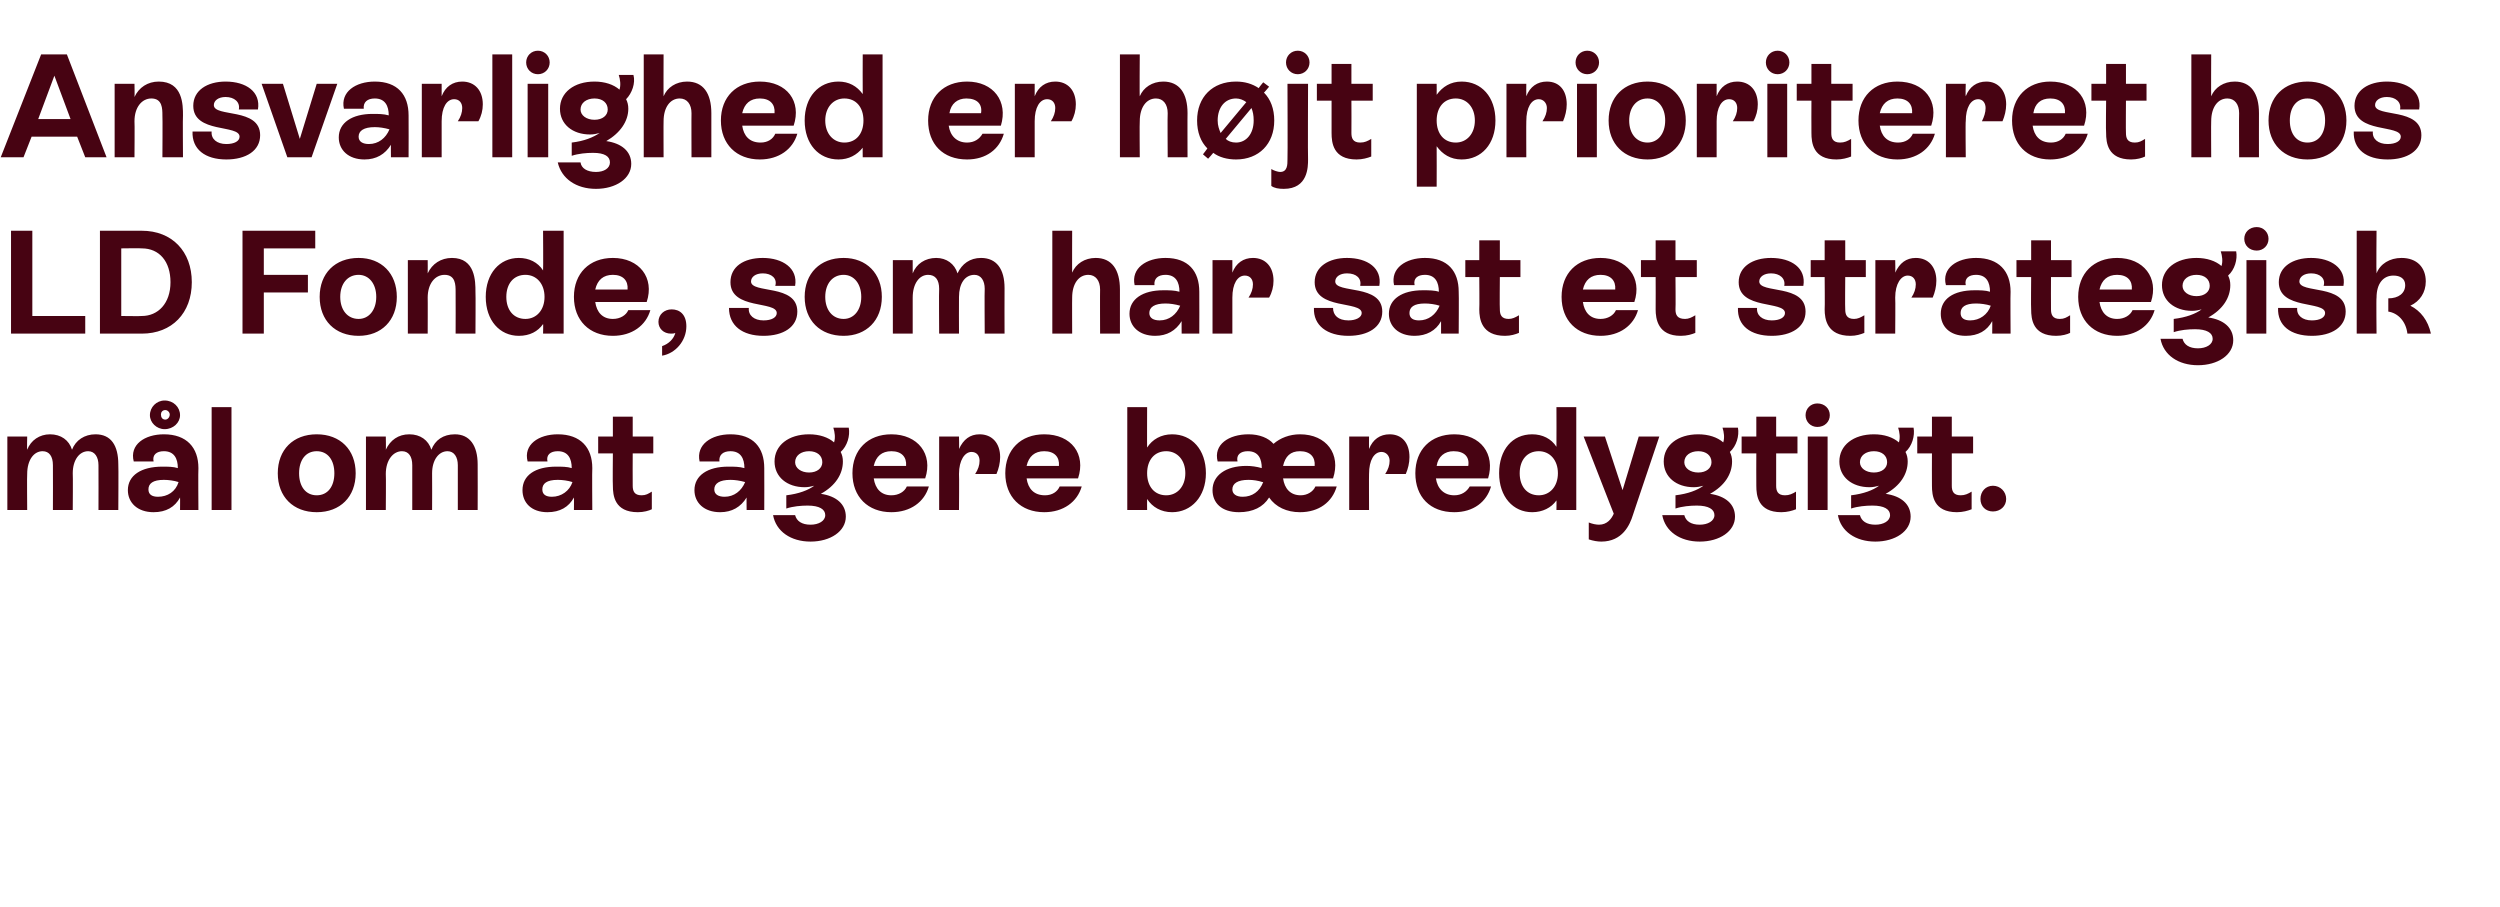
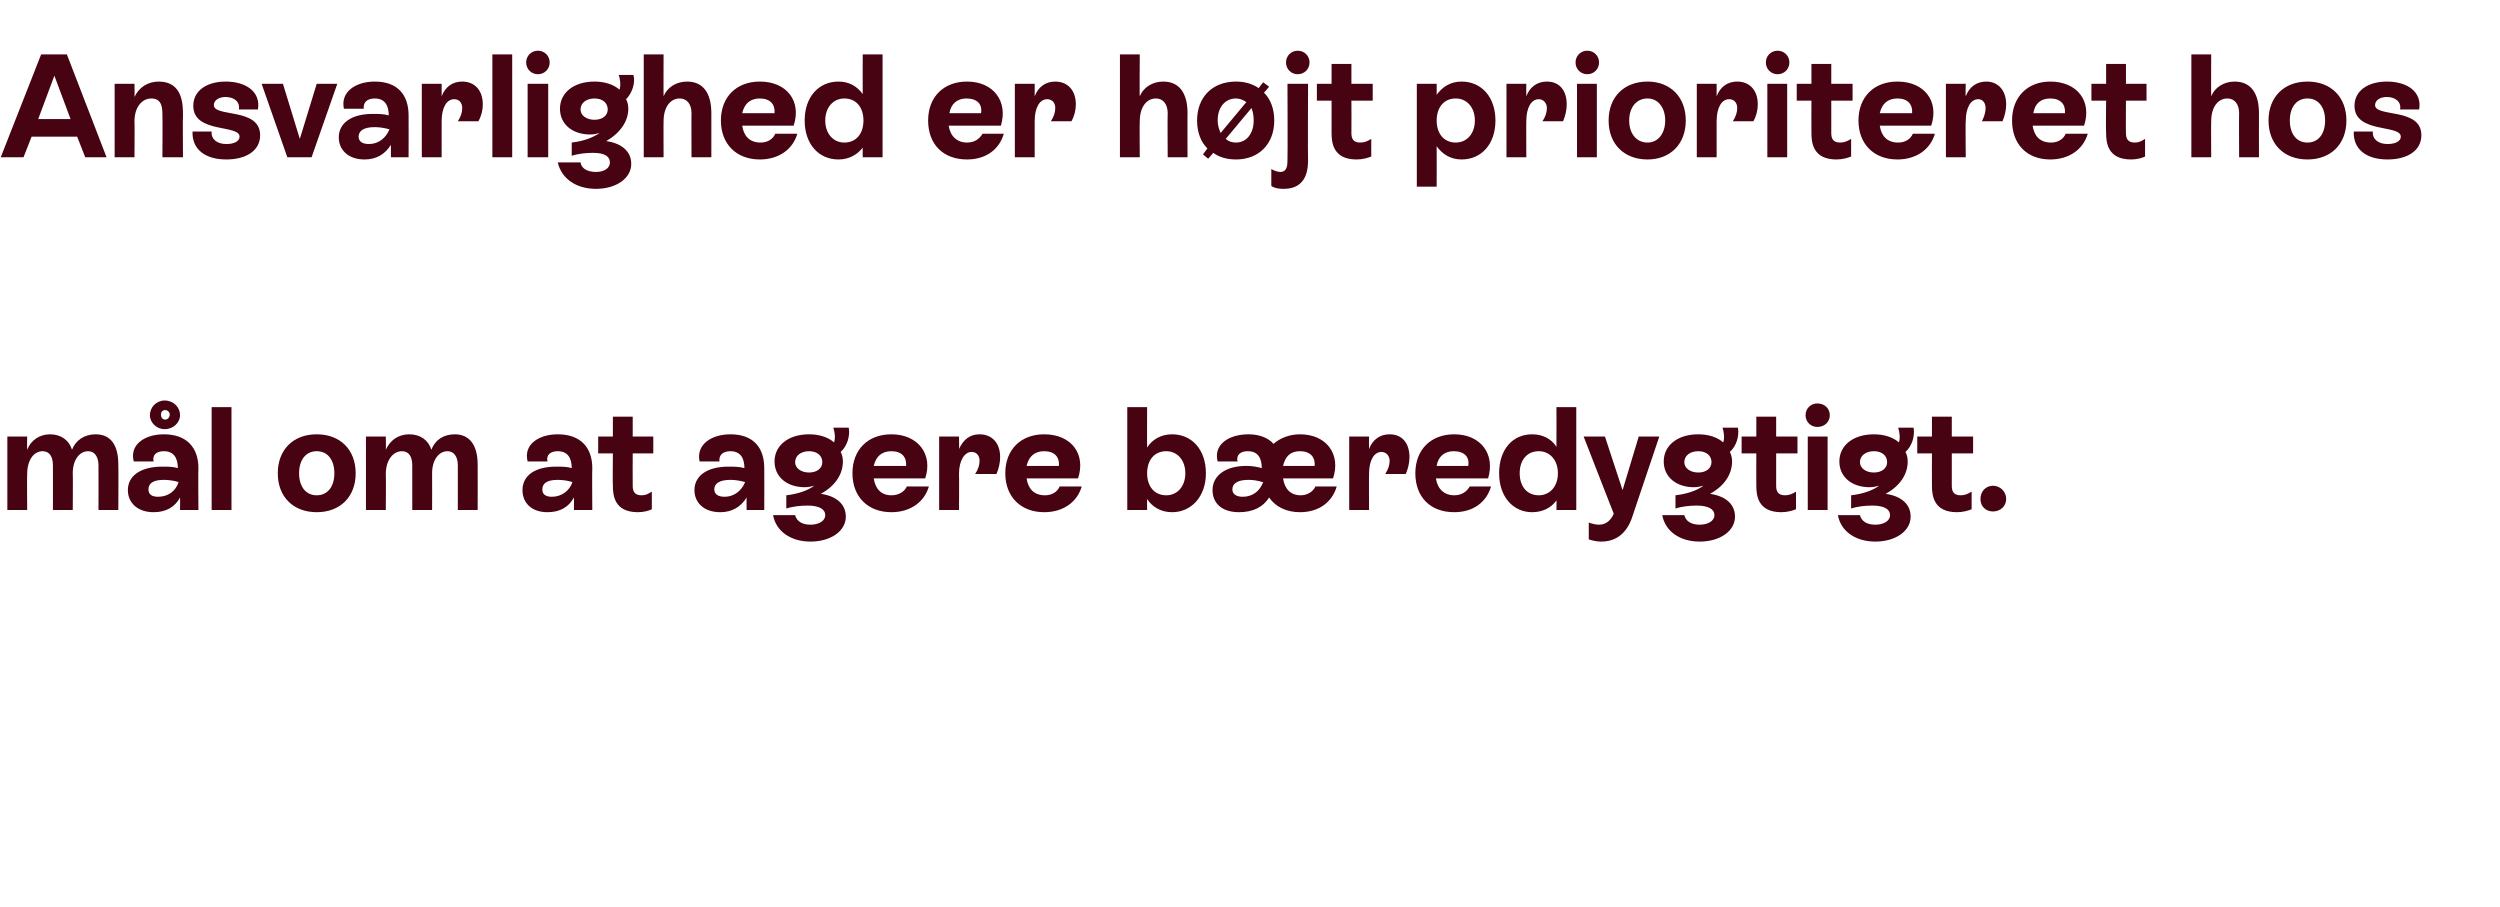
<svg xmlns="http://www.w3.org/2000/svg" version="1.1" width="340.2px" height="123.4px" viewBox="0 -3 340.2 123.4" style="top:-3px">
  <desc>Ansvarlighed er h jt prioriteret hos LD Fonde, som har sat et strategisk m l om at agere b redygtigt.</desc>
  <defs />
  <g id="Polygon320501">
    <path d="M 16.1 60.2 C 16.14 60.2 16.1 66.4 16.1 66.4 L 13.4 66.4 C 13.4 66.4 13.42 60.32 13.4 60.3 C 13.4 59.2 12.9 58.4 12 58.4 C 10.8 58.4 9.9 59.6 9.9 61.4 C 9.94 61.44 9.9 66.4 9.9 66.4 L 7.2 66.4 C 7.2 66.4 7.22 60.32 7.2 60.3 C 7.2 59.1 6.7 58.4 5.8 58.4 C 4.6 58.4 3.7 59.6 3.7 61.5 C 3.66 61.48 3.7 66.4 3.7 66.4 L 1 66.4 L 1 56.4 L 3.7 56.4 C 3.7 56.4 3.66 58.18 3.7 58.2 C 4.2 56.9 5.4 56.1 6.8 56.1 C 8.3 56.1 9.4 56.9 9.8 58.2 C 10.3 56.9 11.5 56.1 13 56.1 C 15.1 56.1 16.1 57.6 16.1 60.2 Z M 20.4 53.5 C 20.4 52.4 21.3 51.5 22.4 51.5 C 23.6 51.5 24.5 52.4 24.5 53.5 C 24.5 54.5 23.6 55.4 22.4 55.4 C 21.3 55.4 20.4 54.5 20.4 53.5 Z M 21.9 53.4 C 21.9 53.8 22.1 54.1 22.5 54.1 C 22.8 54.1 23.1 53.8 23.1 53.4 C 23.1 53.1 22.8 52.8 22.5 52.8 C 22.1 52.8 21.9 53.1 21.9 53.4 Z M 27 60.7 C 26.96 60.74 27 66.4 27 66.4 L 24.5 66.4 C 24.5 66.4 24.52 64.68 24.5 64.7 C 23.8 66 22.6 66.7 20.9 66.7 C 18.7 66.7 17.4 65.4 17.4 63.7 C 17.4 61.7 19.2 60.5 22.1 60.5 C 22.8 60.5 23.6 60.5 24.2 60.7 C 24.2 59.4 23.7 58.4 22.3 58.4 C 21.3 58.4 20.7 58.9 20.9 59.8 C 20.9 59.8 18.2 59.8 18.2 59.8 C 17.6 57.5 19.7 56.1 22.3 56.1 C 25.4 56.1 27 57.9 27 60.7 Z M 24.3 62.6 C 23.7 62.4 22.9 62.3 22.3 62.3 C 20.8 62.3 20.2 62.8 20.2 63.6 C 20.2 64.3 20.7 64.6 21.5 64.6 C 22.8 64.6 23.9 63.9 24.3 62.6 Z M 28.8 66.4 L 28.8 52.4 L 31.5 52.4 L 31.5 66.4 L 28.8 66.4 Z M 37.8 61.4 C 37.8 58.2 39.9 56.1 43.1 56.1 C 46.3 56.1 48.4 58.2 48.4 61.4 C 48.4 64.6 46.3 66.7 43.1 66.7 C 39.9 66.7 37.8 64.6 37.8 61.4 Z M 45.5 61.4 C 45.5 59.6 44.6 58.4 43.1 58.4 C 41.6 58.4 40.7 59.6 40.7 61.4 C 40.7 63.2 41.6 64.4 43.1 64.4 C 44.6 64.4 45.5 63.2 45.5 61.4 Z M 65 60.2 C 65.02 60.2 65 66.4 65 66.4 L 62.3 66.4 C 62.3 66.4 62.3 60.32 62.3 60.3 C 62.3 59.2 61.8 58.4 60.9 58.4 C 59.7 58.4 58.8 59.6 58.8 61.4 C 58.82 61.44 58.8 66.4 58.8 66.4 L 56.1 66.4 C 56.1 66.4 56.1 60.32 56.1 60.3 C 56.1 59.1 55.6 58.4 54.7 58.4 C 53.5 58.4 52.5 59.6 52.5 61.5 C 52.54 61.48 52.5 66.4 52.5 66.4 L 49.8 66.4 L 49.8 56.4 L 52.5 56.4 C 52.5 56.4 52.54 58.18 52.5 58.2 C 53.1 56.9 54.2 56.1 55.7 56.1 C 57.2 56.1 58.3 56.9 58.7 58.2 C 59.2 56.9 60.3 56.1 61.9 56.1 C 63.9 56.1 65 57.6 65 60.2 Z M 80.6 60.7 C 80.56 60.74 80.6 66.4 80.6 66.4 L 78.1 66.4 C 78.1 66.4 78.12 64.68 78.1 64.7 C 77.4 66 76.2 66.7 74.5 66.7 C 72.3 66.7 71.1 65.4 71.1 63.7 C 71.1 61.7 72.8 60.5 75.7 60.5 C 76.4 60.5 77.2 60.5 77.8 60.7 C 77.8 59.4 77.3 58.4 75.9 58.4 C 74.9 58.4 74.3 58.9 74.5 59.8 C 74.5 59.8 71.8 59.8 71.8 59.8 C 71.2 57.5 73.3 56.1 75.9 56.1 C 79 56.1 80.6 57.9 80.6 60.7 Z M 77.9 62.6 C 77.3 62.4 76.5 62.3 75.9 62.3 C 74.4 62.3 73.8 62.8 73.8 63.6 C 73.8 64.3 74.3 64.6 75.1 64.6 C 76.4 64.6 77.5 63.8 77.9 62.6 Z M 88.9 58.7 L 86.1 58.7 C 86.1 58.7 86.08 63.08 86.1 63.1 C 86.1 63.8 86.3 64.4 87.3 64.4 C 87.9 64.4 88.2 64.2 88.7 63.9 C 88.7 63.9 88.7 66.3 88.7 66.3 C 88.3 66.5 87.6 66.7 86.8 66.7 C 83.6 66.7 83.4 64.4 83.4 63.1 C 83.36 63.1 83.4 58.7 83.4 58.7 L 81.4 58.7 L 81.4 56.4 L 83.4 56.4 L 83.4 53.7 L 86.1 53.7 L 86.1 56.4 L 88.9 56.4 L 88.9 58.7 Z M 104 60.7 C 104.02 60.74 104 66.4 104 66.4 L 101.6 66.4 C 101.6 66.4 101.58 64.68 101.6 64.7 C 100.8 66 99.6 66.7 98 66.7 C 95.8 66.7 94.5 65.4 94.5 63.7 C 94.5 61.7 96.3 60.5 99.1 60.5 C 99.9 60.5 100.6 60.5 101.3 60.7 C 101.3 59.4 100.8 58.4 99.4 58.4 C 98.4 58.4 97.8 58.9 97.9 59.8 C 97.9 59.8 95.2 59.8 95.2 59.8 C 94.7 57.5 96.8 56.1 99.4 56.1 C 102.5 56.1 104 57.9 104 60.7 Z M 101.4 62.6 C 100.7 62.4 100 62.3 99.4 62.3 C 97.9 62.3 97.2 62.8 97.2 63.6 C 97.2 64.3 97.8 64.6 98.6 64.6 C 99.9 64.6 100.9 63.8 101.4 62.6 Z M 115.1 67.3 C 115.1 69.3 113 70.7 110.3 70.7 C 107.6 70.7 105.6 69.3 105.2 67.1 C 105.2 67.1 108.2 67.1 108.2 67.1 C 108.4 67.9 109.1 68.4 110.3 68.4 C 111.4 68.4 112.3 67.9 112.3 67.1 C 112.3 66.3 111.5 65.8 109.9 65.8 C 109 65.8 107.9 65.9 107 66.2 C 107 66.2 107 64.4 107 64.4 C 108.7 64.2 110 63.7 110.8 63.1 C 110.4 63.2 110 63.3 109.5 63.3 C 107.1 63.3 105.4 61.9 105.4 59.8 C 105.4 57.6 107.3 56.1 110.1 56.1 C 111.5 56.1 112.7 56.5 113.5 57.2 C 113.7 56.6 113.6 55.8 113.4 55.2 C 113.4 55.2 115.5 55.2 115.5 55.2 C 115.7 56.3 115.3 57.7 114.4 58.5 C 114.6 58.9 114.7 59.3 114.7 59.8 C 114.7 61.5 113.7 63.1 111.7 64.2 C 113.8 64.5 115.1 65.6 115.1 67.3 Z M 110.1 61.3 C 111.2 61.3 111.9 60.7 111.9 59.9 C 111.9 59 111.2 58.4 110.1 58.4 C 109 58.4 108.2 59 108.2 59.9 C 108.2 60.7 109 61.3 110.1 61.3 Z M 126.4 63.2 C 125.8 65.3 123.9 66.7 121.3 66.7 C 118.1 66.7 116 64.6 116 61.4 C 116 58.2 118.1 56.1 121.3 56.1 C 124.9 56.1 127 58.8 125.9 62.1 C 125.9 62.1 118.9 62.1 118.9 62.1 C 119.1 63.5 119.9 64.4 121.3 64.4 C 122.3 64.4 123.1 63.9 123.4 63.2 C 123.4 63.2 126.4 63.2 126.4 63.2 Z M 118.9 60.4 C 118.9 60.4 123.3 60.4 123.3 60.4 C 123.4 59.2 122.7 58.4 121.3 58.4 C 120 58.4 119.2 59.1 118.9 60.4 Z M 136.1 59.2 C 136.1 60 135.9 60.8 135.6 61.5 C 135.6 61.5 132.7 61.5 132.7 61.5 C 133.1 60.9 133.3 60.3 133.3 59.7 C 133.3 59 132.9 58.5 132.2 58.5 C 131.3 58.5 130.5 59.6 130.5 61.5 C 130.54 61.48 130.5 66.4 130.5 66.4 L 127.8 66.4 L 127.8 56.4 L 130.5 56.4 C 130.5 56.4 130.54 58.1 130.5 58.1 C 131.1 56.8 132 56.1 133.3 56.1 C 135 56.1 136.1 57.3 136.1 59.2 Z M 147.2 63.2 C 146.6 65.3 144.7 66.7 142.1 66.7 C 138.9 66.7 136.8 64.6 136.8 61.4 C 136.8 58.2 138.9 56.1 142.1 56.1 C 145.8 56.1 147.8 58.8 146.7 62.1 C 146.7 62.1 139.7 62.1 139.7 62.1 C 139.9 63.5 140.7 64.4 142.2 64.4 C 143.2 64.4 143.9 63.9 144.2 63.2 C 144.2 63.2 147.2 63.2 147.2 63.2 Z M 139.7 60.4 C 139.7 60.4 144.1 60.4 144.1 60.4 C 144.2 59.2 143.5 58.4 142.1 58.4 C 140.8 58.4 140 59.1 139.7 60.4 Z M 164.1 61.4 C 164.1 64.6 162.1 66.7 159.5 66.7 C 158 66.7 156.8 66 156.1 64.9 C 156.08 64.9 156.1 66.4 156.1 66.4 L 153.4 66.4 L 153.4 52.4 L 156.1 52.4 C 156.1 52.4 156.08 57.92 156.1 57.9 C 156.8 56.8 158 56.1 159.5 56.1 C 162.2 56.1 164.1 58.2 164.1 61.4 Z M 161.3 61.4 C 161.3 59.6 160.2 58.4 158.7 58.4 C 157.1 58.4 156.1 59.6 156.1 61.4 C 156.1 63.2 157.1 64.4 158.7 64.4 C 160.2 64.4 161.3 63.2 161.3 61.4 Z M 181.9 63.2 C 181.3 65.3 179.5 66.7 176.9 66.7 C 175.1 66.7 173.6 66 172.7 64.7 C 171.9 66 170.5 66.7 168.6 66.7 C 166.2 66.7 165 65.4 165 63.7 C 165 61.7 166.8 60.4 169.6 60.4 C 170.3 60.4 171 60.5 171.7 60.7 C 171.7 59.5 171.3 58.4 169.8 58.4 C 168.8 58.4 168.2 58.9 168.4 59.8 C 168.4 59.8 165.7 59.8 165.7 59.8 C 165.1 57.5 167.2 56.1 169.9 56.1 C 171.4 56.1 172.6 56.6 173.3 57.4 C 174.2 56.6 175.5 56.1 176.9 56.1 C 180.5 56.1 182.5 58.8 181.4 62.1 C 181.4 62.1 174.6 62.1 174.6 62.1 C 174.8 63.5 175.6 64.4 177 64.4 C 177.9 64.4 178.7 63.9 179 63.2 C 179 63.2 181.9 63.2 181.9 63.2 Z M 174.6 60.4 C 174.6 60.4 178.9 60.4 178.9 60.4 C 179 59.2 178.3 58.4 176.9 58.4 C 175.6 58.4 174.9 59.1 174.6 60.4 Z M 171.9 62.6 C 171.9 62.6 171.8 62.6 171.8 62.6 C 171.2 62.4 170.5 62.3 169.9 62.3 C 168.4 62.3 167.7 62.8 167.7 63.6 C 167.7 64.2 168.2 64.6 169.1 64.6 C 170.4 64.6 171.4 63.9 171.9 62.6 Z M 191.8 59.2 C 191.8 60 191.6 60.8 191.3 61.5 C 191.3 61.5 188.5 61.5 188.5 61.5 C 188.9 60.9 189.1 60.3 189.1 59.7 C 189.1 59 188.6 58.5 188 58.5 C 187 58.5 186.3 59.6 186.3 61.5 C 186.28 61.48 186.3 66.4 186.3 66.4 L 183.6 66.4 L 183.6 56.4 L 186.3 56.4 C 186.3 56.4 186.28 58.1 186.3 58.1 C 186.8 56.8 187.8 56.1 189.1 56.1 C 190.8 56.1 191.8 57.3 191.8 59.2 Z M 202.9 63.2 C 202.3 65.3 200.5 66.7 197.9 66.7 C 194.6 66.7 192.6 64.6 192.6 61.4 C 192.6 58.2 194.7 56.1 197.9 56.1 C 201.5 56.1 203.5 58.8 202.5 62.1 C 202.5 62.1 195.4 62.1 195.4 62.1 C 195.6 63.5 196.5 64.4 197.9 64.4 C 198.9 64.4 199.6 63.9 200 63.2 C 200 63.2 202.9 63.2 202.9 63.2 Z M 195.5 60.4 C 195.5 60.4 199.8 60.4 199.8 60.4 C 200 59.2 199.3 58.4 197.8 58.4 C 196.6 58.4 195.7 59.1 195.5 60.4 Z M 211.8 52.4 L 214.5 52.4 L 214.5 66.4 L 211.8 66.4 C 211.8 66.4 211.82 65.06 211.8 65.1 C 211.1 66.1 209.9 66.7 208.5 66.7 C 205.9 66.7 204 64.6 204 61.4 C 204 58.2 205.8 56.1 208.5 56.1 C 209.9 56.1 211.1 56.7 211.8 57.8 C 211.82 57.76 211.8 52.4 211.8 52.4 Z M 212 61.4 C 212 59.6 210.9 58.4 209.4 58.4 C 207.8 58.4 206.8 59.6 206.8 61.4 C 206.8 63.2 207.8 64.4 209.4 64.4 C 210.9 64.4 212 63.2 212 61.4 Z M 223 56.4 L 225.8 56.4 C 225.8 56.4 222.18 67.14 222.2 67.1 C 221.8 68.4 220.8 70.7 217.9 70.7 C 217.4 70.7 216.8 70.6 216.2 70.4 C 216.2 70.4 216.2 68.1 216.2 68.1 C 216.7 68.3 217.2 68.4 217.6 68.4 C 218.7 68.4 219.3 67.6 219.6 66.9 C 219.6 66.94 215.5 56.4 215.5 56.4 L 218.4 56.4 L 220.8 63.7 L 223 56.4 Z M 236.1 67.3 C 236.1 69.3 234 70.7 231.3 70.7 C 228.6 70.7 226.6 69.3 226.2 67.1 C 226.2 67.1 229.2 67.1 229.2 67.1 C 229.4 67.9 230.1 68.4 231.3 68.4 C 232.4 68.4 233.3 67.9 233.3 67.1 C 233.3 66.3 232.5 65.8 230.9 65.8 C 230 65.8 228.9 65.9 228 66.2 C 228 66.2 228 64.4 228 64.4 C 229.7 64.2 231 63.7 231.8 63.1 C 231.4 63.2 231 63.3 230.5 63.3 C 228.1 63.3 226.4 61.9 226.4 59.8 C 226.4 57.6 228.3 56.1 231.1 56.1 C 232.5 56.1 233.7 56.5 234.5 57.2 C 234.7 56.6 234.6 55.8 234.4 55.2 C 234.4 55.2 236.5 55.2 236.5 55.2 C 236.7 56.3 236.3 57.7 235.4 58.5 C 235.6 58.9 235.7 59.3 235.7 59.8 C 235.7 61.5 234.7 63.1 232.7 64.2 C 234.8 64.5 236.1 65.6 236.1 67.3 Z M 231.1 61.3 C 232.2 61.3 232.9 60.7 232.9 59.9 C 232.9 59 232.2 58.4 231.1 58.4 C 230 58.4 229.2 59 229.2 59.9 C 229.2 60.7 230 61.3 231.1 61.3 Z M 244.6 58.7 L 241.7 58.7 C 241.7 58.7 241.7 63.08 241.7 63.1 C 241.7 63.8 241.9 64.4 242.9 64.4 C 243.5 64.4 243.9 64.2 244.4 63.9 C 244.4 63.9 244.4 66.3 244.4 66.3 C 243.9 66.5 243.2 66.7 242.4 66.7 C 239.2 66.7 239 64.4 239 63.1 C 238.98 63.1 239 58.7 239 58.7 L 237 58.7 L 237 56.4 L 239 56.4 L 239 53.7 L 241.7 53.7 L 241.7 56.4 L 244.6 56.4 L 244.6 58.7 Z M 245.7 53.5 C 245.7 52.6 246.4 51.9 247.3 51.9 C 248.3 51.9 249 52.6 249 53.5 C 249 54.4 248.3 55.1 247.3 55.1 C 246.4 55.1 245.7 54.4 245.7 53.5 Z M 246 66.4 L 246 56.4 L 248.7 56.4 L 248.7 66.4 L 246 66.4 Z M 260 67.3 C 260 69.3 257.9 70.7 255.2 70.7 C 252.5 70.7 250.5 69.3 250.1 67.1 C 250.1 67.1 253.1 67.1 253.1 67.1 C 253.3 67.9 254 68.4 255.2 68.4 C 256.3 68.4 257.2 67.9 257.2 67.1 C 257.2 66.3 256.4 65.8 254.8 65.8 C 253.9 65.8 252.8 65.9 251.9 66.2 C 251.9 66.2 251.9 64.4 251.9 64.4 C 253.6 64.2 254.9 63.7 255.7 63.1 C 255.3 63.2 254.9 63.3 254.4 63.3 C 252 63.3 250.3 61.9 250.3 59.8 C 250.3 57.6 252.2 56.1 255 56.1 C 256.4 56.1 257.6 56.5 258.4 57.2 C 258.6 56.6 258.5 55.8 258.3 55.2 C 258.3 55.2 260.4 55.2 260.4 55.2 C 260.6 56.3 260.2 57.7 259.3 58.5 C 259.5 58.9 259.6 59.3 259.6 59.8 C 259.6 61.5 258.6 63.1 256.6 64.2 C 258.7 64.5 260 65.6 260 67.3 Z M 255 61.3 C 256.1 61.3 256.8 60.7 256.8 59.9 C 256.8 59 256.1 58.4 255 58.4 C 253.9 58.4 253.1 59 253.1 59.9 C 253.1 60.7 253.9 61.3 255 61.3 Z M 268.5 58.7 L 265.6 58.7 C 265.6 58.7 265.6 63.08 265.6 63.1 C 265.6 63.8 265.8 64.4 266.8 64.4 C 267.4 64.4 267.8 64.2 268.3 63.9 C 268.3 63.9 268.3 66.3 268.3 66.3 C 267.8 66.5 267.1 66.7 266.3 66.7 C 263.1 66.7 262.9 64.4 262.9 63.1 C 262.88 63.1 262.9 58.7 262.9 58.7 L 260.9 58.7 L 260.9 56.4 L 262.9 56.4 L 262.9 53.7 L 265.6 53.7 L 265.6 56.4 L 268.5 56.4 L 268.5 58.7 Z M 269.5 64.9 C 269.5 63.9 270.2 63.1 271.2 63.1 C 272.2 63.1 273 63.9 273 64.9 C 273 65.9 272.2 66.6 271.2 66.6 C 270.2 66.6 269.5 65.9 269.5 64.9 Z " stroke="none" fill="#470312" />
  </g>
  <g id="Polygon320500">
-     <path d="M 4.4 40 L 11.6 40 L 11.6 42.4 L 1.5 42.4 L 1.5 28.4 L 4.4 28.4 L 4.4 40 Z M 19.3 28.4 C 23.4 28.4 26.1 31.2 26.1 35.4 C 26.1 39.6 23.4 42.4 19.3 42.4 C 19.28 42.4 13.6 42.4 13.6 42.4 L 13.6 28.4 C 13.6 28.4 19.26 28.4 19.3 28.4 Z M 19.3 40 C 21.5 40 23.2 38.3 23.2 35.4 C 23.2 32.6 21.7 30.8 19.3 30.8 C 19.26 30.76 16.5 30.8 16.5 30.8 L 16.5 40 C 16.5 40 19.26 40.04 19.3 40 Z M 42.9 30.8 L 35.9 30.8 L 35.9 34.4 L 41.9 34.4 L 41.9 36.8 L 35.9 36.8 L 35.9 42.4 L 33 42.4 L 33 28.4 L 42.9 28.4 L 42.9 30.8 Z M 43.5 37.4 C 43.5 34.2 45.6 32.1 48.8 32.1 C 51.9 32.1 54 34.2 54 37.4 C 54 40.6 51.9 42.7 48.8 42.7 C 45.6 42.7 43.5 40.6 43.5 37.4 Z M 51.2 37.4 C 51.2 35.6 50.2 34.4 48.8 34.4 C 47.3 34.4 46.3 35.6 46.3 37.4 C 46.3 39.2 47.3 40.4 48.8 40.4 C 50.2 40.4 51.2 39.2 51.2 37.4 Z M 64.7 36.7 C 64.74 36.7 64.7 42.4 64.7 42.4 L 62 42.4 C 62 42.4 62.02 36.72 62 36.7 C 62 35.8 62 34.4 60.5 34.4 C 59.2 34.4 58.2 35.6 58.2 37.5 C 58.22 37.48 58.2 42.4 58.2 42.4 L 55.5 42.4 L 55.5 32.4 L 58.2 32.4 C 58.2 32.4 58.22 34.18 58.2 34.2 C 58.8 32.9 60 32.1 61.5 32.1 C 64.7 32.1 64.7 35.3 64.7 36.7 Z M 73.9 28.4 L 76.7 28.4 L 76.7 42.4 L 73.9 42.4 C 73.9 42.4 73.94 41.06 73.9 41.1 C 73.2 42.1 72.1 42.7 70.6 42.7 C 68 42.7 66.1 40.6 66.1 37.4 C 66.1 34.2 68 32.1 70.6 32.1 C 72 32.1 73.2 32.7 73.9 33.8 C 73.94 33.76 73.9 28.4 73.9 28.4 Z M 74.1 37.4 C 74.1 35.6 73 34.4 71.5 34.4 C 69.9 34.4 68.9 35.6 68.9 37.4 C 68.9 39.2 69.9 40.4 71.5 40.4 C 73 40.4 74.1 39.2 74.1 37.4 Z M 88.5 39.2 C 87.9 41.3 86 42.7 83.4 42.7 C 80.2 42.7 78.1 40.6 78.1 37.4 C 78.1 34.2 80.2 32.1 83.4 32.1 C 87 32.1 89.1 34.8 88 38.1 C 88 38.1 81 38.1 81 38.1 C 81.2 39.5 82 40.4 83.4 40.4 C 84.4 40.4 85.2 39.9 85.5 39.2 C 85.5 39.2 88.5 39.2 88.5 39.2 Z M 81 36.4 C 81 36.4 85.4 36.4 85.4 36.4 C 85.5 35.2 84.8 34.4 83.4 34.4 C 82.1 34.4 81.3 35.1 81 36.4 Z M 93.4 41.4 C 93.4 43.4 91.9 45.1 90.1 45.4 C 90.1 45.4 90.1 44.1 90.1 44.1 C 91 43.8 91.7 43.1 91.9 42.3 C 91.7 42.4 91.5 42.4 91.3 42.4 C 90.3 42.4 89.6 41.7 89.6 40.8 C 89.6 39.8 90.4 39.1 91.4 39.1 C 92.5 39.1 93.4 39.8 93.4 41.4 Z M 99.2 38.9 C 99.2 38.9 101.9 38.9 101.9 38.9 C 101.8 39.9 102.6 40.6 103.9 40.6 C 105 40.6 105.7 40.2 105.7 39.6 C 105.7 37.9 99.4 39.2 99.4 35.4 C 99.4 33.3 101.2 32.1 103.8 32.1 C 106.5 32.1 108.6 33.5 108.2 35.9 C 108.2 35.9 105.5 35.9 105.5 35.9 C 105.8 34.9 105 34.2 103.8 34.2 C 102.8 34.2 102.2 34.7 102.2 35.3 C 102.2 37 108.5 35.6 108.5 39.4 C 108.5 41.5 106.6 42.7 103.9 42.7 C 101 42.7 99.2 41.3 99.2 38.9 Z M 109.5 37.4 C 109.5 34.2 111.6 32.1 114.8 32.1 C 117.9 32.1 120 34.2 120 37.4 C 120 40.6 117.9 42.7 114.8 42.7 C 111.6 42.7 109.5 40.6 109.5 37.4 Z M 117.2 37.4 C 117.2 35.6 116.2 34.4 114.8 34.4 C 113.3 34.4 112.3 35.6 112.3 37.4 C 112.3 39.2 113.3 40.4 114.8 40.4 C 116.2 40.4 117.2 39.2 117.2 37.4 Z M 136.7 36.2 C 136.68 36.2 136.7 42.4 136.7 42.4 L 134 42.4 C 134 42.4 133.96 36.32 134 36.3 C 134 35.2 133.5 34.4 132.6 34.4 C 131.3 34.4 130.5 35.6 130.5 37.4 C 130.48 37.44 130.5 42.4 130.5 42.4 L 127.8 42.4 C 127.8 42.4 127.76 36.32 127.8 36.3 C 127.8 35.1 127.3 34.4 126.3 34.4 C 125.1 34.4 124.2 35.6 124.2 37.5 C 124.2 37.48 124.2 42.4 124.2 42.4 L 121.5 42.4 L 121.5 32.4 L 124.2 32.4 C 124.2 32.4 124.2 34.18 124.2 34.2 C 124.7 32.9 125.9 32.1 127.4 32.1 C 128.8 32.1 129.9 32.9 130.3 34.2 C 130.9 32.9 132 32.1 133.5 32.1 C 135.6 32.1 136.7 33.6 136.7 36.2 Z M 152.4 36.4 C 152.4 36.38 152.4 42.4 152.4 42.4 L 149.7 42.4 C 149.7 42.4 149.68 36.38 149.7 36.4 C 149.7 35.2 149.1 34.4 148.1 34.4 C 146.8 34.4 145.9 35.6 145.9 37.5 C 145.88 37.48 145.9 42.4 145.9 42.4 L 143.2 42.4 L 143.2 28.4 L 145.9 28.4 C 145.9 28.4 145.88 34.14 145.9 34.1 C 146.4 32.9 147.6 32.1 149.1 32.1 C 151.3 32.1 152.4 33.7 152.4 36.4 Z M 163.2 36.7 C 163.22 36.74 163.2 42.4 163.2 42.4 L 160.8 42.4 C 160.8 42.4 160.78 40.68 160.8 40.7 C 160 42 158.8 42.7 157.2 42.7 C 155 42.7 153.7 41.4 153.7 39.7 C 153.7 37.7 155.5 36.5 158.3 36.5 C 159.1 36.5 159.8 36.5 160.5 36.7 C 160.5 35.4 160 34.4 158.6 34.4 C 157.6 34.4 157 34.9 157.1 35.8 C 157.1 35.8 154.4 35.8 154.4 35.8 C 153.9 33.5 156 32.1 158.6 32.1 C 161.7 32.1 163.2 33.9 163.2 36.7 Z M 160.6 38.6 C 159.9 38.4 159.2 38.3 158.6 38.3 C 157.1 38.3 156.4 38.8 156.4 39.6 C 156.4 40.3 157 40.6 157.8 40.6 C 159.1 40.6 160.1 39.8 160.6 38.6 Z M 173.3 35.2 C 173.3 36 173.1 36.8 172.7 37.5 C 172.7 37.5 169.9 37.5 169.9 37.5 C 170.3 36.9 170.5 36.3 170.5 35.7 C 170.5 35 170.1 34.5 169.4 34.5 C 168.4 34.5 167.7 35.6 167.7 37.5 C 167.7 37.48 167.7 42.4 167.7 42.4 L 165 42.4 L 165 32.4 L 167.7 32.4 C 167.7 32.4 167.7 34.1 167.7 34.1 C 168.2 32.8 169.2 32.1 170.5 32.1 C 172.2 32.1 173.3 33.3 173.3 35.2 Z M 178.8 38.9 C 178.8 38.9 181.4 38.9 181.4 38.9 C 181.4 39.9 182.1 40.6 183.5 40.6 C 184.5 40.6 185.3 40.2 185.3 39.6 C 185.3 37.9 178.9 39.2 178.9 35.4 C 178.9 33.3 180.8 32.1 183.3 32.1 C 186.1 32.1 188.1 33.5 187.7 35.9 C 187.7 35.9 185.1 35.9 185.1 35.9 C 185.3 34.9 184.6 34.2 183.3 34.2 C 182.3 34.2 181.7 34.7 181.7 35.3 C 181.7 37 188.1 35.6 188.1 39.4 C 188.1 41.5 186.2 42.7 183.5 42.7 C 180.6 42.7 178.7 41.3 178.8 38.9 Z M 198.5 36.7 C 198.54 36.74 198.5 42.4 198.5 42.4 L 196.1 42.4 C 196.1 42.4 196.1 40.68 196.1 40.7 C 195.4 42 194.1 42.7 192.5 42.7 C 190.3 42.7 189 41.4 189 39.7 C 189 37.7 190.8 36.5 193.6 36.5 C 194.4 36.5 195.2 36.5 195.8 36.7 C 195.8 35.4 195.3 34.4 193.9 34.4 C 192.9 34.4 192.3 34.9 192.5 35.8 C 192.5 35.8 189.7 35.8 189.7 35.8 C 189.2 33.5 191.3 32.1 193.9 32.1 C 197 32.1 198.5 33.9 198.5 36.7 Z M 195.9 38.6 C 195.3 38.4 194.5 38.3 193.9 38.3 C 192.4 38.3 191.8 38.8 191.8 39.6 C 191.8 40.3 192.3 40.6 193.1 40.6 C 194.4 40.6 195.4 39.8 195.9 38.6 Z M 206.9 34.7 L 204.1 34.7 C 204.1 34.7 204.06 39.08 204.1 39.1 C 204.1 39.8 204.3 40.4 205.3 40.4 C 205.8 40.4 206.2 40.2 206.7 39.9 C 206.7 39.9 206.7 42.3 206.7 42.3 C 206.2 42.5 205.6 42.7 204.8 42.7 C 201.6 42.7 201.3 40.4 201.3 39.1 C 201.34 39.1 201.3 34.7 201.3 34.7 L 199.4 34.7 L 199.4 32.4 L 201.3 32.4 L 201.3 29.7 L 204.1 29.7 L 204.1 32.4 L 206.9 32.4 L 206.9 34.7 Z M 222.9 39.2 C 222.3 41.3 220.4 42.7 217.8 42.7 C 214.6 42.7 212.5 40.6 212.5 37.4 C 212.5 34.2 214.6 32.1 217.8 32.1 C 221.4 32.1 223.5 34.8 222.4 38.1 C 222.4 38.1 215.4 38.1 215.4 38.1 C 215.6 39.5 216.4 40.4 217.8 40.4 C 218.8 40.4 219.6 39.9 219.9 39.2 C 219.9 39.2 222.9 39.2 222.9 39.2 Z M 215.4 36.4 C 215.4 36.4 219.8 36.4 219.8 36.4 C 219.9 35.2 219.2 34.4 217.8 34.4 C 216.5 34.4 215.7 35.1 215.4 36.4 Z M 230.9 34.7 L 228 34.7 C 228 34.7 228.04 39.08 228 39.1 C 228 39.8 228.2 40.4 229.3 40.4 C 229.8 40.4 230.2 40.2 230.7 39.9 C 230.7 39.9 230.7 42.3 230.7 42.3 C 230.2 42.5 229.6 42.7 228.7 42.7 C 225.6 42.7 225.3 40.4 225.3 39.1 C 225.32 39.1 225.3 34.7 225.3 34.7 L 223.3 34.7 L 223.3 32.4 L 225.3 32.4 L 225.3 29.7 L 228 29.7 L 228 32.4 L 230.9 32.4 L 230.9 34.7 Z M 236.5 38.9 C 236.5 38.9 239.1 38.9 239.1 38.9 C 239 39.9 239.8 40.6 241.1 40.6 C 242.2 40.6 242.9 40.2 242.9 39.6 C 242.9 37.9 236.6 39.2 236.6 35.4 C 236.6 33.3 238.5 32.1 241 32.1 C 243.8 32.1 245.8 33.5 245.4 35.9 C 245.4 35.9 242.8 35.9 242.8 35.9 C 243 34.9 242.2 34.2 241 34.2 C 240 34.2 239.4 34.7 239.4 35.3 C 239.4 37 245.7 35.6 245.7 39.4 C 245.7 41.5 243.8 42.7 241.1 42.7 C 238.2 42.7 236.4 41.3 236.5 38.9 Z M 253.9 34.7 L 251.1 34.7 C 251.1 34.7 251.06 39.08 251.1 39.1 C 251.1 39.8 251.3 40.4 252.3 40.4 C 252.8 40.4 253.2 40.2 253.7 39.9 C 253.7 39.9 253.7 42.3 253.7 42.3 C 253.2 42.5 252.6 42.7 251.8 42.7 C 248.6 42.7 248.3 40.4 248.3 39.1 C 248.34 39.1 248.3 34.7 248.3 34.7 L 246.4 34.7 L 246.4 32.4 L 248.3 32.4 L 248.3 29.7 L 251.1 29.7 L 251.1 32.4 L 253.9 32.4 L 253.9 34.7 Z M 263.5 35.2 C 263.5 36 263.3 36.8 263 37.5 C 263 37.5 260.1 37.5 260.1 37.5 C 260.5 36.9 260.7 36.3 260.7 35.7 C 260.7 35 260.3 34.5 259.6 34.5 C 258.7 34.5 257.9 35.6 257.9 37.5 C 257.94 37.48 257.9 42.4 257.9 42.4 L 255.2 42.4 L 255.2 32.4 L 257.9 32.4 C 257.9 32.4 257.94 34.1 257.9 34.1 C 258.5 32.8 259.4 32.1 260.7 32.1 C 262.4 32.1 263.5 33.3 263.5 35.2 Z M 273.6 36.7 C 273.56 36.74 273.6 42.4 273.6 42.4 L 271.1 42.4 C 271.1 42.4 271.12 40.68 271.1 40.7 C 270.4 42 269.2 42.7 267.5 42.7 C 265.3 42.7 264.1 41.4 264.1 39.7 C 264.1 37.7 265.8 36.5 268.7 36.5 C 269.4 36.5 270.2 36.5 270.8 36.7 C 270.8 35.4 270.3 34.4 268.9 34.4 C 267.9 34.4 267.3 34.9 267.5 35.8 C 267.5 35.8 264.8 35.8 264.8 35.8 C 264.2 33.5 266.3 32.1 268.9 32.1 C 272 32.1 273.6 33.9 273.6 36.7 Z M 270.9 38.6 C 270.3 38.4 269.5 38.3 268.9 38.3 C 267.4 38.3 266.8 38.8 266.8 39.6 C 266.8 40.3 267.3 40.6 268.1 40.6 C 269.4 40.6 270.5 39.8 270.9 38.6 Z M 281.9 34.7 L 279.1 34.7 C 279.1 34.7 279.08 39.08 279.1 39.1 C 279.1 39.8 279.3 40.4 280.3 40.4 C 280.9 40.4 281.2 40.2 281.7 39.9 C 281.7 39.9 281.7 42.3 281.7 42.3 C 281.3 42.5 280.6 42.7 279.8 42.7 C 276.6 42.7 276.4 40.4 276.4 39.1 C 276.36 39.1 276.4 34.7 276.4 34.7 L 274.4 34.7 L 274.4 32.4 L 276.4 32.4 L 276.4 29.7 L 279.1 29.7 L 279.1 32.4 L 281.9 32.4 L 281.9 34.7 Z M 293.2 39.2 C 292.6 41.3 290.7 42.7 288.1 42.7 C 284.9 42.7 282.8 40.6 282.8 37.4 C 282.8 34.2 284.9 32.1 288.1 32.1 C 291.7 32.1 293.8 34.8 292.7 38.1 C 292.7 38.1 285.7 38.1 285.7 38.1 C 285.9 39.5 286.7 40.4 288.1 40.4 C 289.1 40.4 289.9 39.9 290.2 39.2 C 290.2 39.2 293.2 39.2 293.2 39.2 Z M 285.7 36.4 C 285.7 36.4 290.1 36.4 290.1 36.4 C 290.2 35.2 289.5 34.4 288.1 34.4 C 286.8 34.4 286 35.1 285.7 36.4 Z M 303.9 43.3 C 303.9 45.3 301.8 46.7 299.1 46.7 C 296.4 46.7 294.4 45.3 294 43.1 C 294 43.1 297 43.1 297 43.1 C 297.2 43.9 297.9 44.4 299.1 44.4 C 300.2 44.4 301.1 43.9 301.1 43.1 C 301.1 42.3 300.3 41.8 298.7 41.8 C 297.8 41.8 296.7 41.9 295.8 42.2 C 295.8 42.2 295.8 40.4 295.8 40.4 C 297.5 40.2 298.8 39.7 299.6 39.1 C 299.2 39.2 298.8 39.3 298.3 39.3 C 295.9 39.3 294.2 37.9 294.2 35.8 C 294.2 33.6 296.1 32.1 298.9 32.1 C 300.3 32.1 301.5 32.5 302.3 33.2 C 302.5 32.6 302.4 31.8 302.2 31.2 C 302.2 31.2 304.3 31.2 304.3 31.2 C 304.5 32.3 304.1 33.7 303.2 34.5 C 303.4 34.9 303.5 35.3 303.5 35.8 C 303.5 37.5 302.5 39.1 300.5 40.2 C 302.6 40.5 303.9 41.6 303.9 43.3 Z M 298.9 37.3 C 300 37.3 300.7 36.7 300.7 35.9 C 300.7 35 300 34.4 298.9 34.4 C 297.8 34.4 297 35 297 35.9 C 297 36.7 297.8 37.3 298.9 37.3 Z M 305.4 29.5 C 305.4 28.6 306.1 27.9 307.1 27.9 C 308 27.9 308.7 28.6 308.7 29.5 C 308.7 30.4 308 31.1 307.1 31.1 C 306.1 31.1 305.4 30.4 305.4 29.5 Z M 305.7 42.4 L 305.7 32.4 L 308.4 32.4 L 308.4 42.4 L 305.7 42.4 Z M 310 38.9 C 310 38.9 312.6 38.9 312.6 38.9 C 312.5 39.9 313.3 40.6 314.6 40.6 C 315.7 40.6 316.4 40.2 316.4 39.6 C 316.4 37.9 310.1 39.2 310.1 35.4 C 310.1 33.3 312 32.1 314.5 32.1 C 317.2 32.1 319.3 33.5 318.9 35.9 C 318.9 35.9 316.2 35.9 316.2 35.9 C 316.5 34.9 315.7 34.2 314.5 34.2 C 313.5 34.2 312.9 34.7 312.9 35.3 C 312.9 37 319.2 35.6 319.2 39.4 C 319.2 41.5 317.3 42.7 314.6 42.7 C 311.7 42.7 309.9 41.3 310 38.9 Z M 330.8 42.4 C 330.8 42.4 327.6 42.4 327.6 42.4 C 327.4 40.7 326.3 39.6 325 39.4 C 325 39.4 325 37.6 325 37.6 C 326.4 37.6 327.3 36.9 327.3 35.8 C 327.3 34.9 326.6 34.5 325.7 34.5 C 324.3 34.5 323.4 35.6 323.4 37.5 C 323.35 37.48 323.4 42.4 323.4 42.4 L 320.7 42.4 L 320.7 28.4 L 323.4 28.4 C 323.4 28.4 323.35 34.18 323.4 34.2 C 323.9 32.9 325.2 32.1 326.8 32.1 C 328.9 32.1 330.1 33.4 330.1 35.3 C 330.1 36.8 329.3 38 328 38.6 C 329.4 39.3 330.4 40.6 330.8 42.4 Z " stroke="none" fill="#470312" />
-   </g>
+     </g>
  <g id="Polygon320499">
    <path d="M 11.6 18.4 L 10.5 15.6 L 4.3 15.6 L 3.2 18.4 L 0.1 18.4 L 5.6 4.4 L 9.1 4.4 L 14.5 18.4 L 11.6 18.4 Z M 5.2 13.2 L 9.6 13.2 L 7.4 7.3 L 5.2 13.2 Z M 24.9 12.7 C 24.86 12.7 24.9 18.4 24.9 18.4 L 22.1 18.4 C 22.1 18.4 22.14 12.72 22.1 12.7 C 22.1 11.8 22.1 10.4 20.6 10.4 C 19.3 10.4 18.3 11.6 18.3 13.5 C 18.34 13.48 18.3 18.4 18.3 18.4 L 15.6 18.4 L 15.6 8.4 L 18.3 8.4 C 18.3 8.4 18.34 10.18 18.3 10.2 C 18.9 8.9 20.1 8.1 21.6 8.1 C 24.9 8.1 24.9 11.3 24.9 12.7 Z M 26.2 14.9 C 26.2 14.9 28.8 14.9 28.8 14.9 C 28.7 15.9 29.5 16.6 30.8 16.6 C 31.9 16.6 32.6 16.2 32.6 15.6 C 32.6 13.9 26.3 15.2 26.3 11.4 C 26.3 9.3 28.2 8.1 30.7 8.1 C 33.5 8.1 35.5 9.5 35.1 11.9 C 35.1 11.9 32.5 11.9 32.5 11.9 C 32.7 10.9 31.9 10.2 30.7 10.2 C 29.7 10.2 29.1 10.7 29.1 11.3 C 29.1 13 35.4 11.6 35.4 15.4 C 35.4 17.5 33.5 18.7 30.8 18.7 C 27.9 18.7 26.1 17.3 26.2 14.9 Z M 43.1 8.4 L 45.9 8.4 L 42.4 18.4 L 39.1 18.4 L 35.6 8.4 L 38.5 8.4 L 40.8 15.9 L 43.1 8.4 Z M 55.6 12.7 C 55.62 12.74 55.6 18.4 55.6 18.4 L 53.2 18.4 C 53.2 18.4 53.18 16.68 53.2 16.7 C 52.4 18 51.2 18.7 49.6 18.7 C 47.4 18.7 46.1 17.4 46.1 15.7 C 46.1 13.7 47.9 12.5 50.7 12.5 C 51.5 12.5 52.2 12.5 52.9 12.7 C 52.9 11.4 52.4 10.4 51 10.4 C 50 10.4 49.4 10.9 49.5 11.8 C 49.5 11.8 46.8 11.8 46.8 11.8 C 46.3 9.5 48.4 8.1 51 8.1 C 54.1 8.1 55.6 9.9 55.6 12.7 Z M 53 14.6 C 52.3 14.4 51.6 14.3 51 14.3 C 49.5 14.3 48.8 14.8 48.8 15.6 C 48.8 16.3 49.4 16.6 50.2 16.6 C 51.5 16.6 52.5 15.8 53 14.6 Z M 65.7 11.2 C 65.7 12 65.5 12.8 65.1 13.5 C 65.1 13.5 62.3 13.5 62.3 13.5 C 62.7 12.9 62.9 12.3 62.9 11.7 C 62.9 11 62.5 10.5 61.8 10.5 C 60.8 10.5 60.1 11.6 60.1 13.5 C 60.1 13.48 60.1 18.4 60.1 18.4 L 57.4 18.4 L 57.4 8.4 L 60.1 8.4 C 60.1 8.4 60.1 10.1 60.1 10.1 C 60.6 8.8 61.6 8.1 62.9 8.1 C 64.6 8.1 65.7 9.3 65.7 11.2 Z M 67 18.4 L 67 4.4 L 69.7 4.4 L 69.7 18.4 L 67 18.4 Z M 71.6 5.5 C 71.6 4.6 72.3 3.9 73.2 3.9 C 74.1 3.9 74.8 4.6 74.8 5.5 C 74.8 6.4 74.1 7.1 73.2 7.1 C 72.3 7.1 71.6 6.4 71.6 5.5 Z M 71.8 18.4 L 71.8 8.4 L 74.6 8.4 L 74.6 18.4 L 71.8 18.4 Z M 85.9 19.3 C 85.9 21.3 83.8 22.7 81.1 22.7 C 78.4 22.7 76.4 21.3 75.9 19.1 C 75.9 19.1 79 19.1 79 19.1 C 79.1 19.9 79.9 20.4 81.1 20.4 C 82.2 20.4 83 19.9 83 19.1 C 83 18.3 82.3 17.8 80.7 17.8 C 79.8 17.8 78.7 17.9 77.8 18.2 C 77.8 18.2 77.8 16.4 77.8 16.4 C 79.5 16.2 80.7 15.7 81.6 15.1 C 81.2 15.2 80.8 15.3 80.3 15.3 C 77.9 15.3 76.2 13.9 76.2 11.8 C 76.2 9.6 78.1 8.1 80.9 8.1 C 82.3 8.1 83.5 8.5 84.3 9.2 C 84.5 8.6 84.4 7.8 84.2 7.2 C 84.2 7.2 86.2 7.2 86.2 7.2 C 86.5 8.3 86 9.7 85.2 10.5 C 85.4 10.9 85.5 11.3 85.5 11.8 C 85.5 13.5 84.4 15.1 82.5 16.2 C 84.6 16.5 85.9 17.6 85.9 19.3 Z M 80.9 13.3 C 82 13.3 82.7 12.7 82.7 11.9 C 82.7 11 82 10.4 80.9 10.4 C 79.8 10.4 79 11 79 11.9 C 79 12.7 79.8 13.3 80.9 13.3 Z M 96.8 12.4 C 96.8 12.38 96.8 18.4 96.8 18.4 L 94.1 18.4 C 94.1 18.4 94.08 12.38 94.1 12.4 C 94.1 11.2 93.5 10.4 92.5 10.4 C 91.2 10.4 90.3 11.6 90.3 13.5 C 90.28 13.48 90.3 18.4 90.3 18.4 L 87.6 18.4 L 87.6 4.4 L 90.3 4.4 C 90.3 4.4 90.28 10.14 90.3 10.1 C 90.8 8.9 92 8.1 93.5 8.1 C 95.7 8.1 96.8 9.7 96.8 12.4 Z M 108.5 15.2 C 107.9 17.3 106 18.7 103.4 18.7 C 100.2 18.7 98.1 16.6 98.1 13.4 C 98.1 10.2 100.2 8.1 103.4 8.1 C 107.1 8.1 109.1 10.8 108 14.1 C 108 14.1 101 14.1 101 14.1 C 101.2 15.5 102 16.4 103.5 16.4 C 104.5 16.4 105.2 15.9 105.5 15.2 C 105.5 15.2 108.5 15.2 108.5 15.2 Z M 101 12.4 C 101 12.4 105.4 12.4 105.4 12.4 C 105.5 11.2 104.8 10.4 103.4 10.4 C 102.1 10.4 101.3 11.1 101 12.4 Z M 117.4 4.4 L 120.1 4.4 L 120.1 18.4 L 117.4 18.4 C 117.4 18.4 117.38 17.06 117.4 17.1 C 116.6 18.1 115.5 18.7 114.1 18.7 C 111.4 18.7 109.5 16.6 109.5 13.4 C 109.5 10.2 111.4 8.1 114.1 8.1 C 115.5 8.1 116.6 8.7 117.4 9.8 C 117.38 9.76 117.4 4.4 117.4 4.4 Z M 117.5 13.4 C 117.5 11.6 116.5 10.4 114.9 10.4 C 113.4 10.4 112.3 11.6 112.3 13.4 C 112.3 15.2 113.4 16.4 114.9 16.4 C 116.5 16.4 117.5 15.2 117.5 13.4 Z M 136.6 15.2 C 136 17.3 134.2 18.7 131.6 18.7 C 128.3 18.7 126.3 16.6 126.3 13.4 C 126.3 10.2 128.4 8.1 131.6 8.1 C 135.2 8.1 137.2 10.8 136.2 14.1 C 136.2 14.1 129.1 14.1 129.1 14.1 C 129.3 15.5 130.2 16.4 131.6 16.4 C 132.6 16.4 133.3 15.9 133.7 15.2 C 133.7 15.2 136.6 15.2 136.6 15.2 Z M 129.2 12.4 C 129.2 12.4 133.5 12.4 133.5 12.4 C 133.7 11.2 133 10.4 131.5 10.4 C 130.3 10.4 129.4 11.1 129.2 12.4 Z M 146.4 11.2 C 146.4 12 146.2 12.8 145.8 13.5 C 145.8 13.5 143 13.5 143 13.5 C 143.4 12.9 143.6 12.3 143.6 11.7 C 143.6 11 143.2 10.5 142.5 10.5 C 141.5 10.5 140.8 11.6 140.8 13.5 C 140.8 13.48 140.8 18.4 140.8 18.4 L 138.1 18.4 L 138.1 8.4 L 140.8 8.4 C 140.8 8.4 140.8 10.1 140.8 10.1 C 141.3 8.8 142.3 8.1 143.6 8.1 C 145.3 8.1 146.4 9.3 146.4 11.2 Z M 161.6 12.4 C 161.58 12.38 161.6 18.4 161.6 18.4 L 158.9 18.4 C 158.9 18.4 158.86 12.38 158.9 12.4 C 158.9 11.2 158.3 10.4 157.3 10.4 C 156 10.4 155.1 11.6 155.1 13.5 C 155.06 13.48 155.1 18.4 155.1 18.4 L 152.4 18.4 L 152.4 4.4 L 155.1 4.4 C 155.1 4.4 155.06 10.14 155.1 10.1 C 155.6 8.9 156.8 8.1 158.3 8.1 C 160.5 8.1 161.6 9.7 161.6 12.4 Z M 172 9.6 C 172.9 10.5 173.4 11.8 173.4 13.4 C 173.4 16.6 171.3 18.7 168.2 18.7 C 167 18.7 165.9 18.4 165.1 17.8 C 165.1 17.84 164.4 18.6 164.4 18.6 L 163.7 18 C 163.7 18 164.32 17.2 164.3 17.2 C 163.4 16.3 162.9 15 162.9 13.4 C 162.9 10.2 165 8.1 168.2 8.1 C 169.4 8.1 170.4 8.4 171.3 9 C 171.26 8.96 171.9 8.2 171.9 8.2 L 172.7 8.8 C 172.7 8.8 172.04 9.6 172 9.6 Z M 166.1 15.1 C 166.1 15.1 169.6 10.9 169.6 10.9 C 169.2 10.6 168.7 10.4 168.2 10.4 C 166.7 10.4 165.7 11.6 165.7 13.4 C 165.7 14.1 165.9 14.6 166.1 15.1 Z M 170.6 13.4 C 170.6 12.7 170.5 12.2 170.3 11.7 C 170.3 11.7 166.8 15.9 166.8 15.9 C 167.1 16.2 167.6 16.4 168.2 16.4 C 169.6 16.4 170.6 15.2 170.6 13.4 Z M 175 5.5 C 175 4.6 175.7 3.9 176.6 3.9 C 177.5 3.9 178.2 4.6 178.2 5.5 C 178.2 6.4 177.5 7.1 176.6 7.1 C 175.7 7.1 175 6.4 175 5.5 Z M 173 22.3 C 173 22.3 173 20 173 20 C 173.3 20.2 173.9 20.4 174.2 20.4 C 175.2 20.4 175.2 19.4 175.2 18.7 C 175.24 18.66 175.2 8.4 175.2 8.4 L 178 8.4 C 178 8.4 177.96 18.66 178 18.7 C 178 19.7 178 22.7 174.7 22.7 C 174 22.7 173.4 22.6 173 22.3 Z M 186.8 10.7 L 183.9 10.7 C 183.9 10.7 183.92 15.08 183.9 15.1 C 183.9 15.8 184.1 16.4 185.1 16.4 C 185.7 16.4 186.1 16.2 186.6 15.9 C 186.6 15.9 186.6 18.3 186.6 18.3 C 186.1 18.5 185.4 18.7 184.6 18.7 C 181.4 18.7 181.2 16.4 181.2 15.1 C 181.2 15.1 181.2 10.7 181.2 10.7 L 179.2 10.7 L 179.2 8.4 L 181.2 8.4 L 181.2 5.7 L 183.9 5.7 L 183.9 8.4 L 186.8 8.4 L 186.8 10.7 Z M 203.5 13.4 C 203.5 16.6 201.6 18.7 198.9 18.7 C 197.4 18.7 196.3 18 195.5 16.9 C 195.52 16.9 195.5 22.4 195.5 22.4 L 192.8 22.4 L 192.8 8.4 L 195.5 8.4 C 195.5 8.4 195.52 9.9 195.5 9.9 C 196.3 8.8 197.4 8.1 198.9 8.1 C 201.6 8.1 203.5 10.2 203.5 13.4 Z M 200.7 13.4 C 200.7 11.6 199.6 10.4 198.1 10.4 C 196.5 10.4 195.5 11.6 195.5 13.4 C 195.5 15.2 196.5 16.4 198.1 16.4 C 199.6 16.4 200.7 15.2 200.7 13.4 Z M 213.2 11.2 C 213.2 12 213 12.8 212.7 13.5 C 212.7 13.5 209.9 13.5 209.9 13.5 C 210.3 12.9 210.5 12.3 210.5 11.7 C 210.5 11 210 10.5 209.4 10.5 C 208.4 10.5 207.7 11.6 207.7 13.5 C 207.68 13.48 207.7 18.4 207.7 18.4 L 205 18.4 L 205 8.4 L 207.7 8.4 C 207.7 8.4 207.68 10.1 207.7 10.1 C 208.2 8.8 209.2 8.1 210.5 8.1 C 212.2 8.1 213.2 9.3 213.2 11.2 Z M 214.4 5.5 C 214.4 4.6 215.1 3.9 216 3.9 C 216.9 3.9 217.6 4.6 217.6 5.5 C 217.6 6.4 216.9 7.1 216 7.1 C 215.1 7.1 214.4 6.4 214.4 5.5 Z M 214.6 18.4 L 214.6 8.4 L 217.3 8.4 L 217.3 18.4 L 214.6 18.4 Z M 218.9 13.4 C 218.9 10.2 221 8.1 224.2 8.1 C 227.3 8.1 229.4 10.2 229.4 13.4 C 229.4 16.6 227.3 18.7 224.2 18.7 C 221 18.7 218.9 16.6 218.9 13.4 Z M 226.6 13.4 C 226.6 11.6 225.6 10.4 224.2 10.4 C 222.7 10.4 221.7 11.6 221.7 13.4 C 221.7 15.2 222.7 16.4 224.2 16.4 C 225.6 16.4 226.6 15.2 226.6 13.4 Z M 239.2 11.2 C 239.2 12 239 12.8 238.6 13.5 C 238.6 13.5 235.8 13.5 235.8 13.5 C 236.2 12.9 236.4 12.3 236.4 11.7 C 236.4 11 236 10.5 235.3 10.5 C 234.3 10.5 233.6 11.6 233.6 13.5 C 233.6 13.48 233.6 18.4 233.6 18.4 L 230.9 18.4 L 230.9 8.4 L 233.6 8.4 C 233.6 8.4 233.6 10.1 233.6 10.1 C 234.1 8.8 235.1 8.1 236.4 8.1 C 238.1 8.1 239.2 9.3 239.2 11.2 Z M 240.3 5.5 C 240.3 4.6 241 3.9 241.9 3.9 C 242.8 3.9 243.5 4.6 243.5 5.5 C 243.5 6.4 242.8 7.1 241.9 7.1 C 241 7.1 240.3 6.4 240.3 5.5 Z M 240.5 18.4 L 240.5 8.4 L 243.2 8.4 L 243.2 18.4 L 240.5 18.4 Z M 252.1 10.7 L 249.2 10.7 C 249.2 10.7 249.2 15.08 249.2 15.1 C 249.2 15.8 249.4 16.4 250.4 16.4 C 251 16.4 251.4 16.2 251.9 15.9 C 251.9 15.9 251.9 18.3 251.9 18.3 C 251.4 18.5 250.7 18.7 249.9 18.7 C 246.7 18.7 246.5 16.4 246.5 15.1 C 246.48 15.1 246.5 10.7 246.5 10.7 L 244.5 10.7 L 244.5 8.4 L 246.5 8.4 L 246.5 5.7 L 249.2 5.7 L 249.2 8.4 L 252.1 8.4 L 252.1 10.7 Z M 263.3 15.2 C 262.7 17.3 260.8 18.7 258.2 18.7 C 255 18.7 252.9 16.6 252.9 13.4 C 252.9 10.2 255 8.1 258.2 8.1 C 261.9 8.1 263.9 10.8 262.8 14.1 C 262.8 14.1 255.8 14.1 255.8 14.1 C 256 15.5 256.8 16.4 258.3 16.4 C 259.3 16.4 260 15.9 260.3 15.2 C 260.3 15.2 263.3 15.2 263.3 15.2 Z M 255.8 12.4 C 255.8 12.4 260.2 12.4 260.2 12.4 C 260.3 11.2 259.6 10.4 258.2 10.4 C 256.9 10.4 256.1 11.1 255.8 12.4 Z M 273 11.2 C 273 12 272.8 12.8 272.5 13.5 C 272.5 13.5 269.7 13.5 269.7 13.5 C 270 12.9 270.2 12.3 270.2 11.7 C 270.2 11 269.8 10.5 269.2 10.5 C 268.2 10.5 267.5 11.6 267.5 13.5 C 267.45 13.48 267.5 18.4 267.5 18.4 L 264.8 18.4 L 264.8 8.4 L 267.5 8.4 C 267.5 8.4 267.45 10.1 267.5 10.1 C 268 8.8 269 8.1 270.3 8.1 C 271.9 8.1 273 9.3 273 11.2 Z M 284.1 15.2 C 283.5 17.3 281.6 18.7 279 18.7 C 275.8 18.7 273.8 16.6 273.8 13.4 C 273.8 10.2 275.9 8.1 279 8.1 C 282.7 8.1 284.7 10.8 283.6 14.1 C 283.6 14.1 276.6 14.1 276.6 14.1 C 276.8 15.5 277.6 16.4 279.1 16.4 C 280.1 16.4 280.8 15.9 281.1 15.2 C 281.1 15.2 284.1 15.2 284.1 15.2 Z M 276.7 12.4 C 276.7 12.4 281 12.4 281 12.4 C 281.1 11.2 280.4 10.4 279 10.4 C 277.7 10.4 276.9 11.1 276.7 12.4 Z M 292.1 10.7 L 289.3 10.7 C 289.3 10.7 289.27 15.08 289.3 15.1 C 289.3 15.8 289.5 16.4 290.5 16.4 C 291.1 16.4 291.4 16.2 291.9 15.9 C 291.9 15.9 291.9 18.3 291.9 18.3 C 291.5 18.5 290.8 18.7 290 18.7 C 286.8 18.7 286.6 16.4 286.6 15.1 C 286.55 15.1 286.6 10.7 286.6 10.7 L 284.6 10.7 L 284.6 8.4 L 286.6 8.4 L 286.6 5.7 L 289.3 5.7 L 289.3 8.4 L 292.1 8.4 L 292.1 10.7 Z M 307.4 12.4 C 307.39 12.38 307.4 18.4 307.4 18.4 L 304.7 18.4 C 304.7 18.4 304.67 12.38 304.7 12.4 C 304.7 11.2 304.1 10.4 303.1 10.4 C 301.8 10.4 300.9 11.6 300.9 13.5 C 300.87 13.48 300.9 18.4 300.9 18.4 L 298.2 18.4 L 298.2 4.4 L 300.9 4.4 C 300.9 4.4 300.87 10.14 300.9 10.1 C 301.4 8.9 302.6 8.1 304.1 8.1 C 306.3 8.1 307.4 9.7 307.4 12.4 Z M 308.7 13.4 C 308.7 10.2 310.8 8.1 314 8.1 C 317.2 8.1 319.3 10.2 319.3 13.4 C 319.3 16.6 317.2 18.7 314 18.7 C 310.8 18.7 308.7 16.6 308.7 13.4 Z M 316.4 13.4 C 316.4 11.6 315.5 10.4 314 10.4 C 312.5 10.4 311.6 11.6 311.6 13.4 C 311.6 15.2 312.5 16.4 314 16.4 C 315.5 16.4 316.4 15.2 316.4 13.4 Z M 320.3 14.9 C 320.3 14.9 322.9 14.9 322.9 14.9 C 322.8 15.9 323.6 16.6 324.9 16.6 C 326 16.6 326.7 16.2 326.7 15.6 C 326.7 13.9 320.4 15.2 320.4 11.4 C 320.4 9.3 322.3 8.1 324.8 8.1 C 327.6 8.1 329.6 9.5 329.2 11.9 C 329.2 11.9 326.6 11.9 326.6 11.9 C 326.8 10.9 326 10.2 324.8 10.2 C 323.8 10.2 323.2 10.7 323.2 11.3 C 323.2 13 329.5 11.6 329.5 15.4 C 329.5 17.5 327.6 18.7 324.9 18.7 C 322 18.7 320.2 17.3 320.3 14.9 Z " stroke="none" fill="#470312" />
  </g>
</svg>